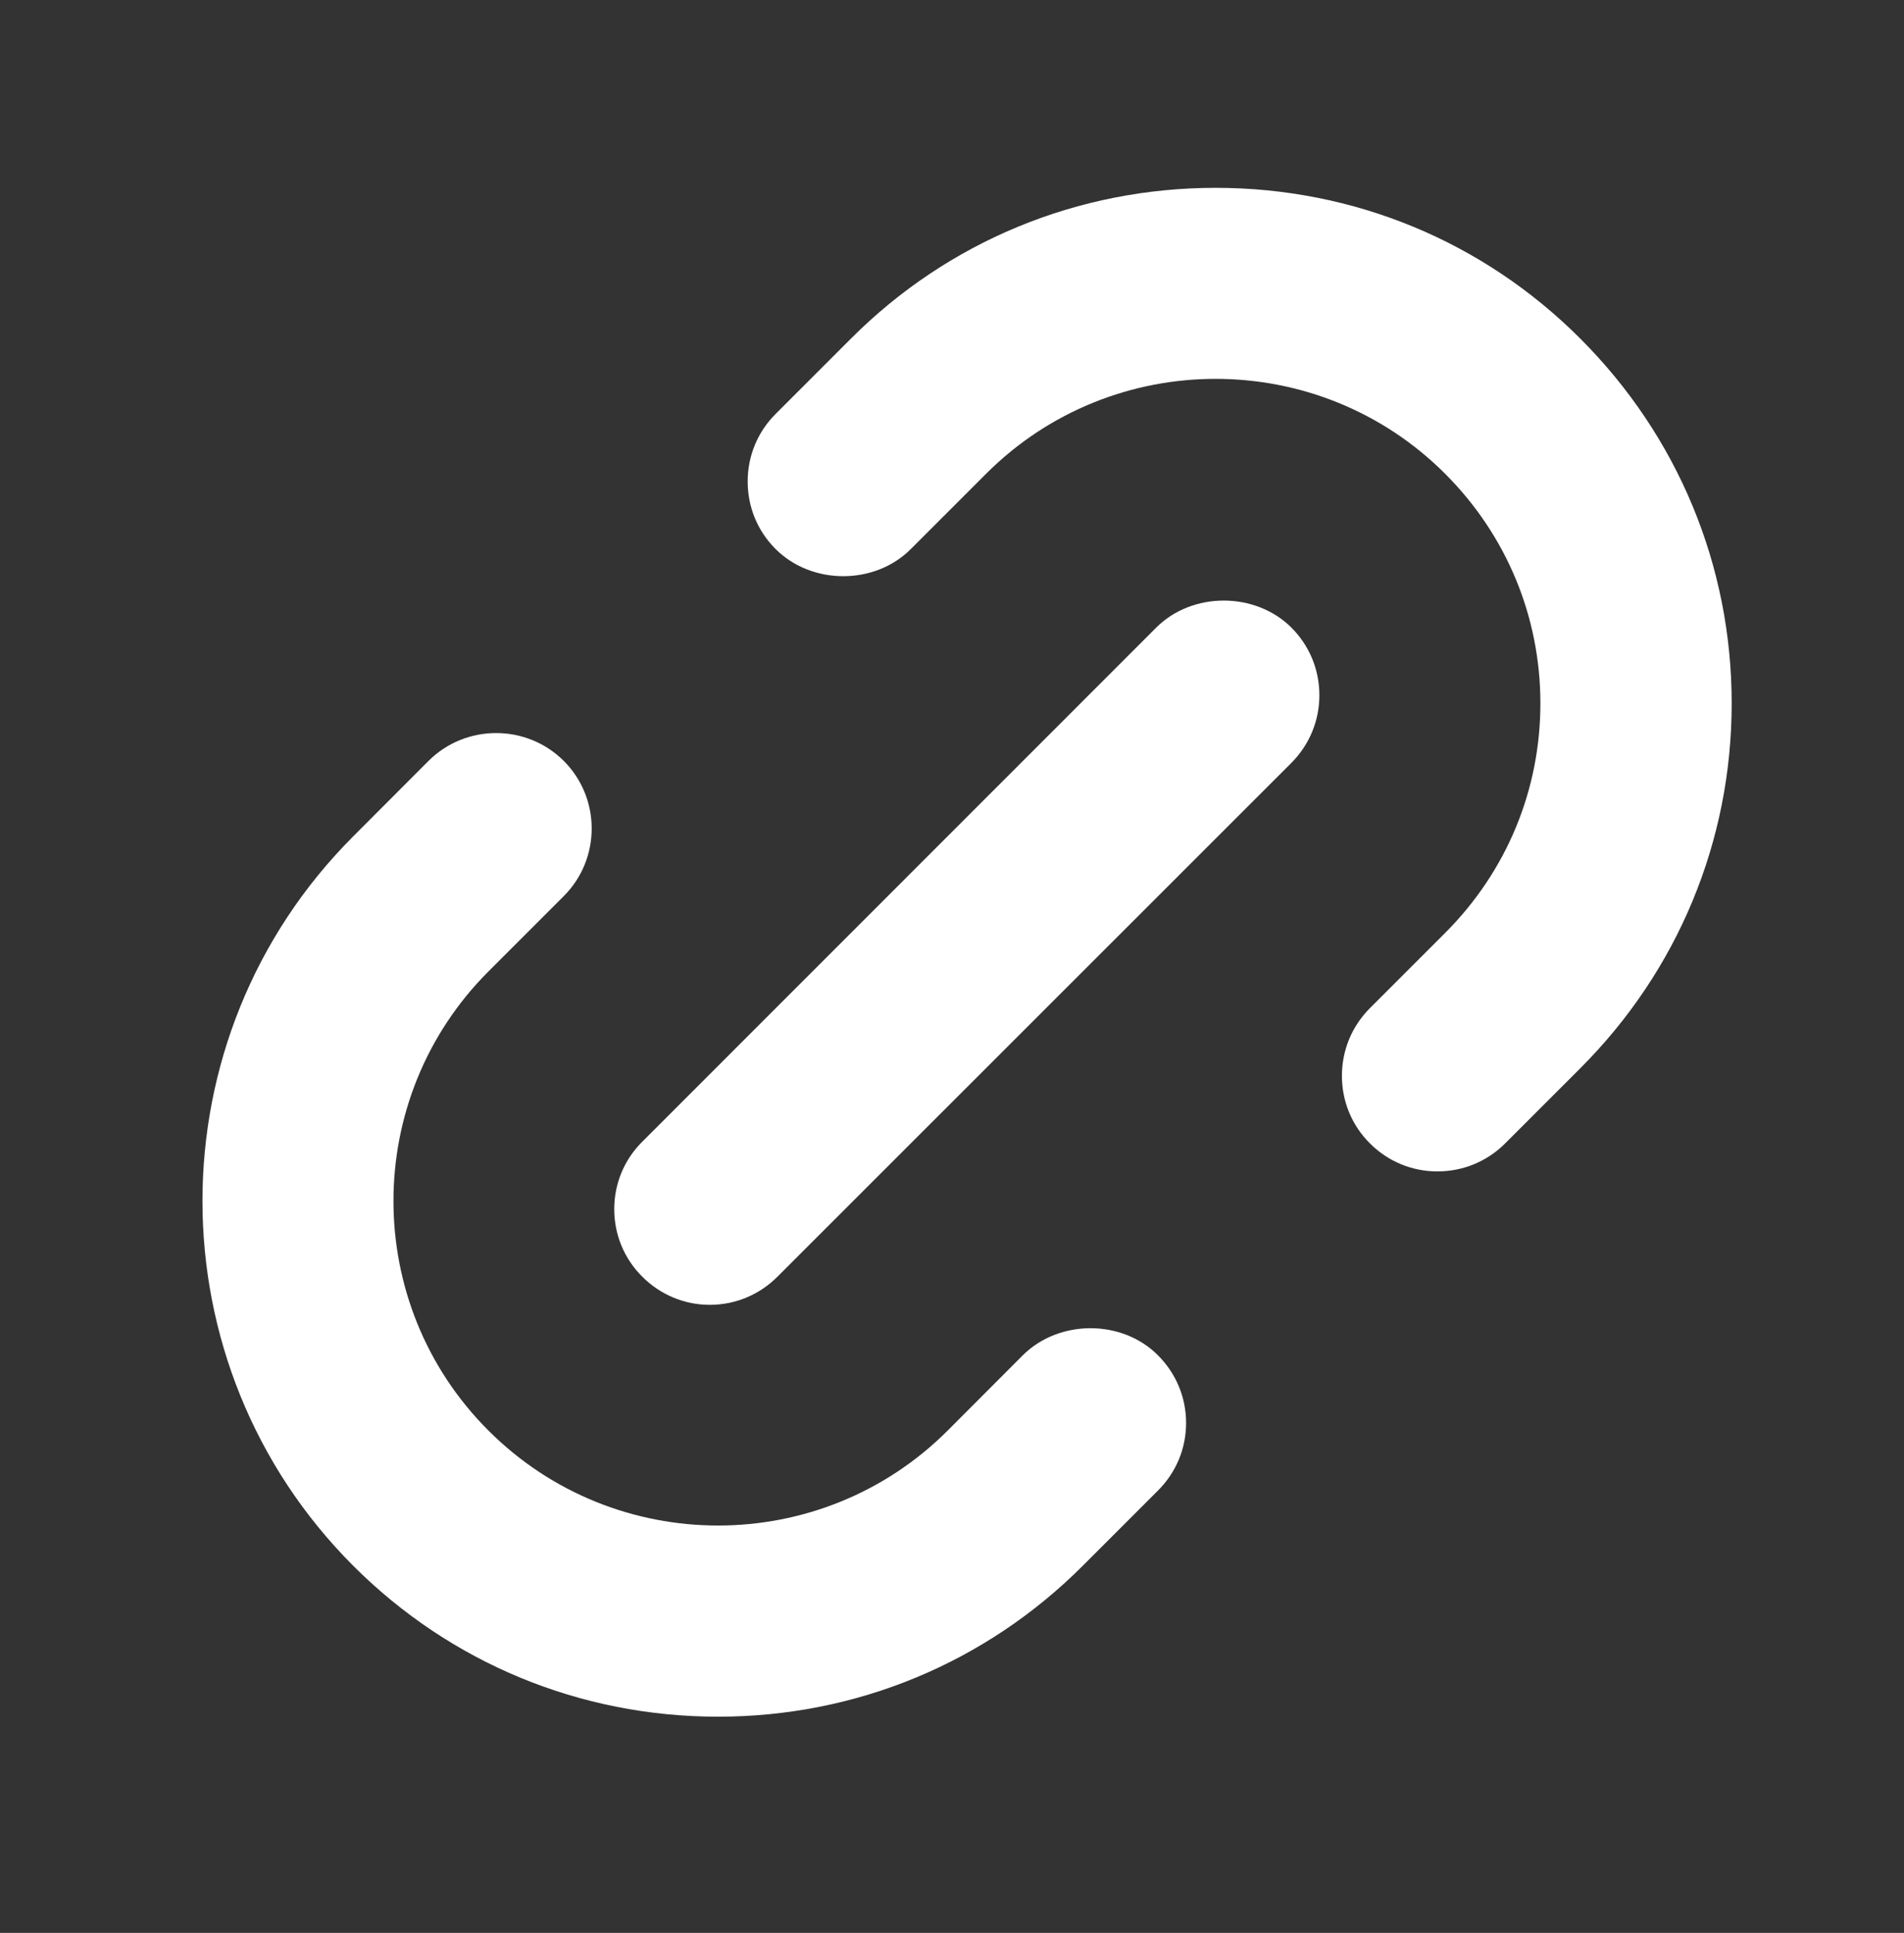
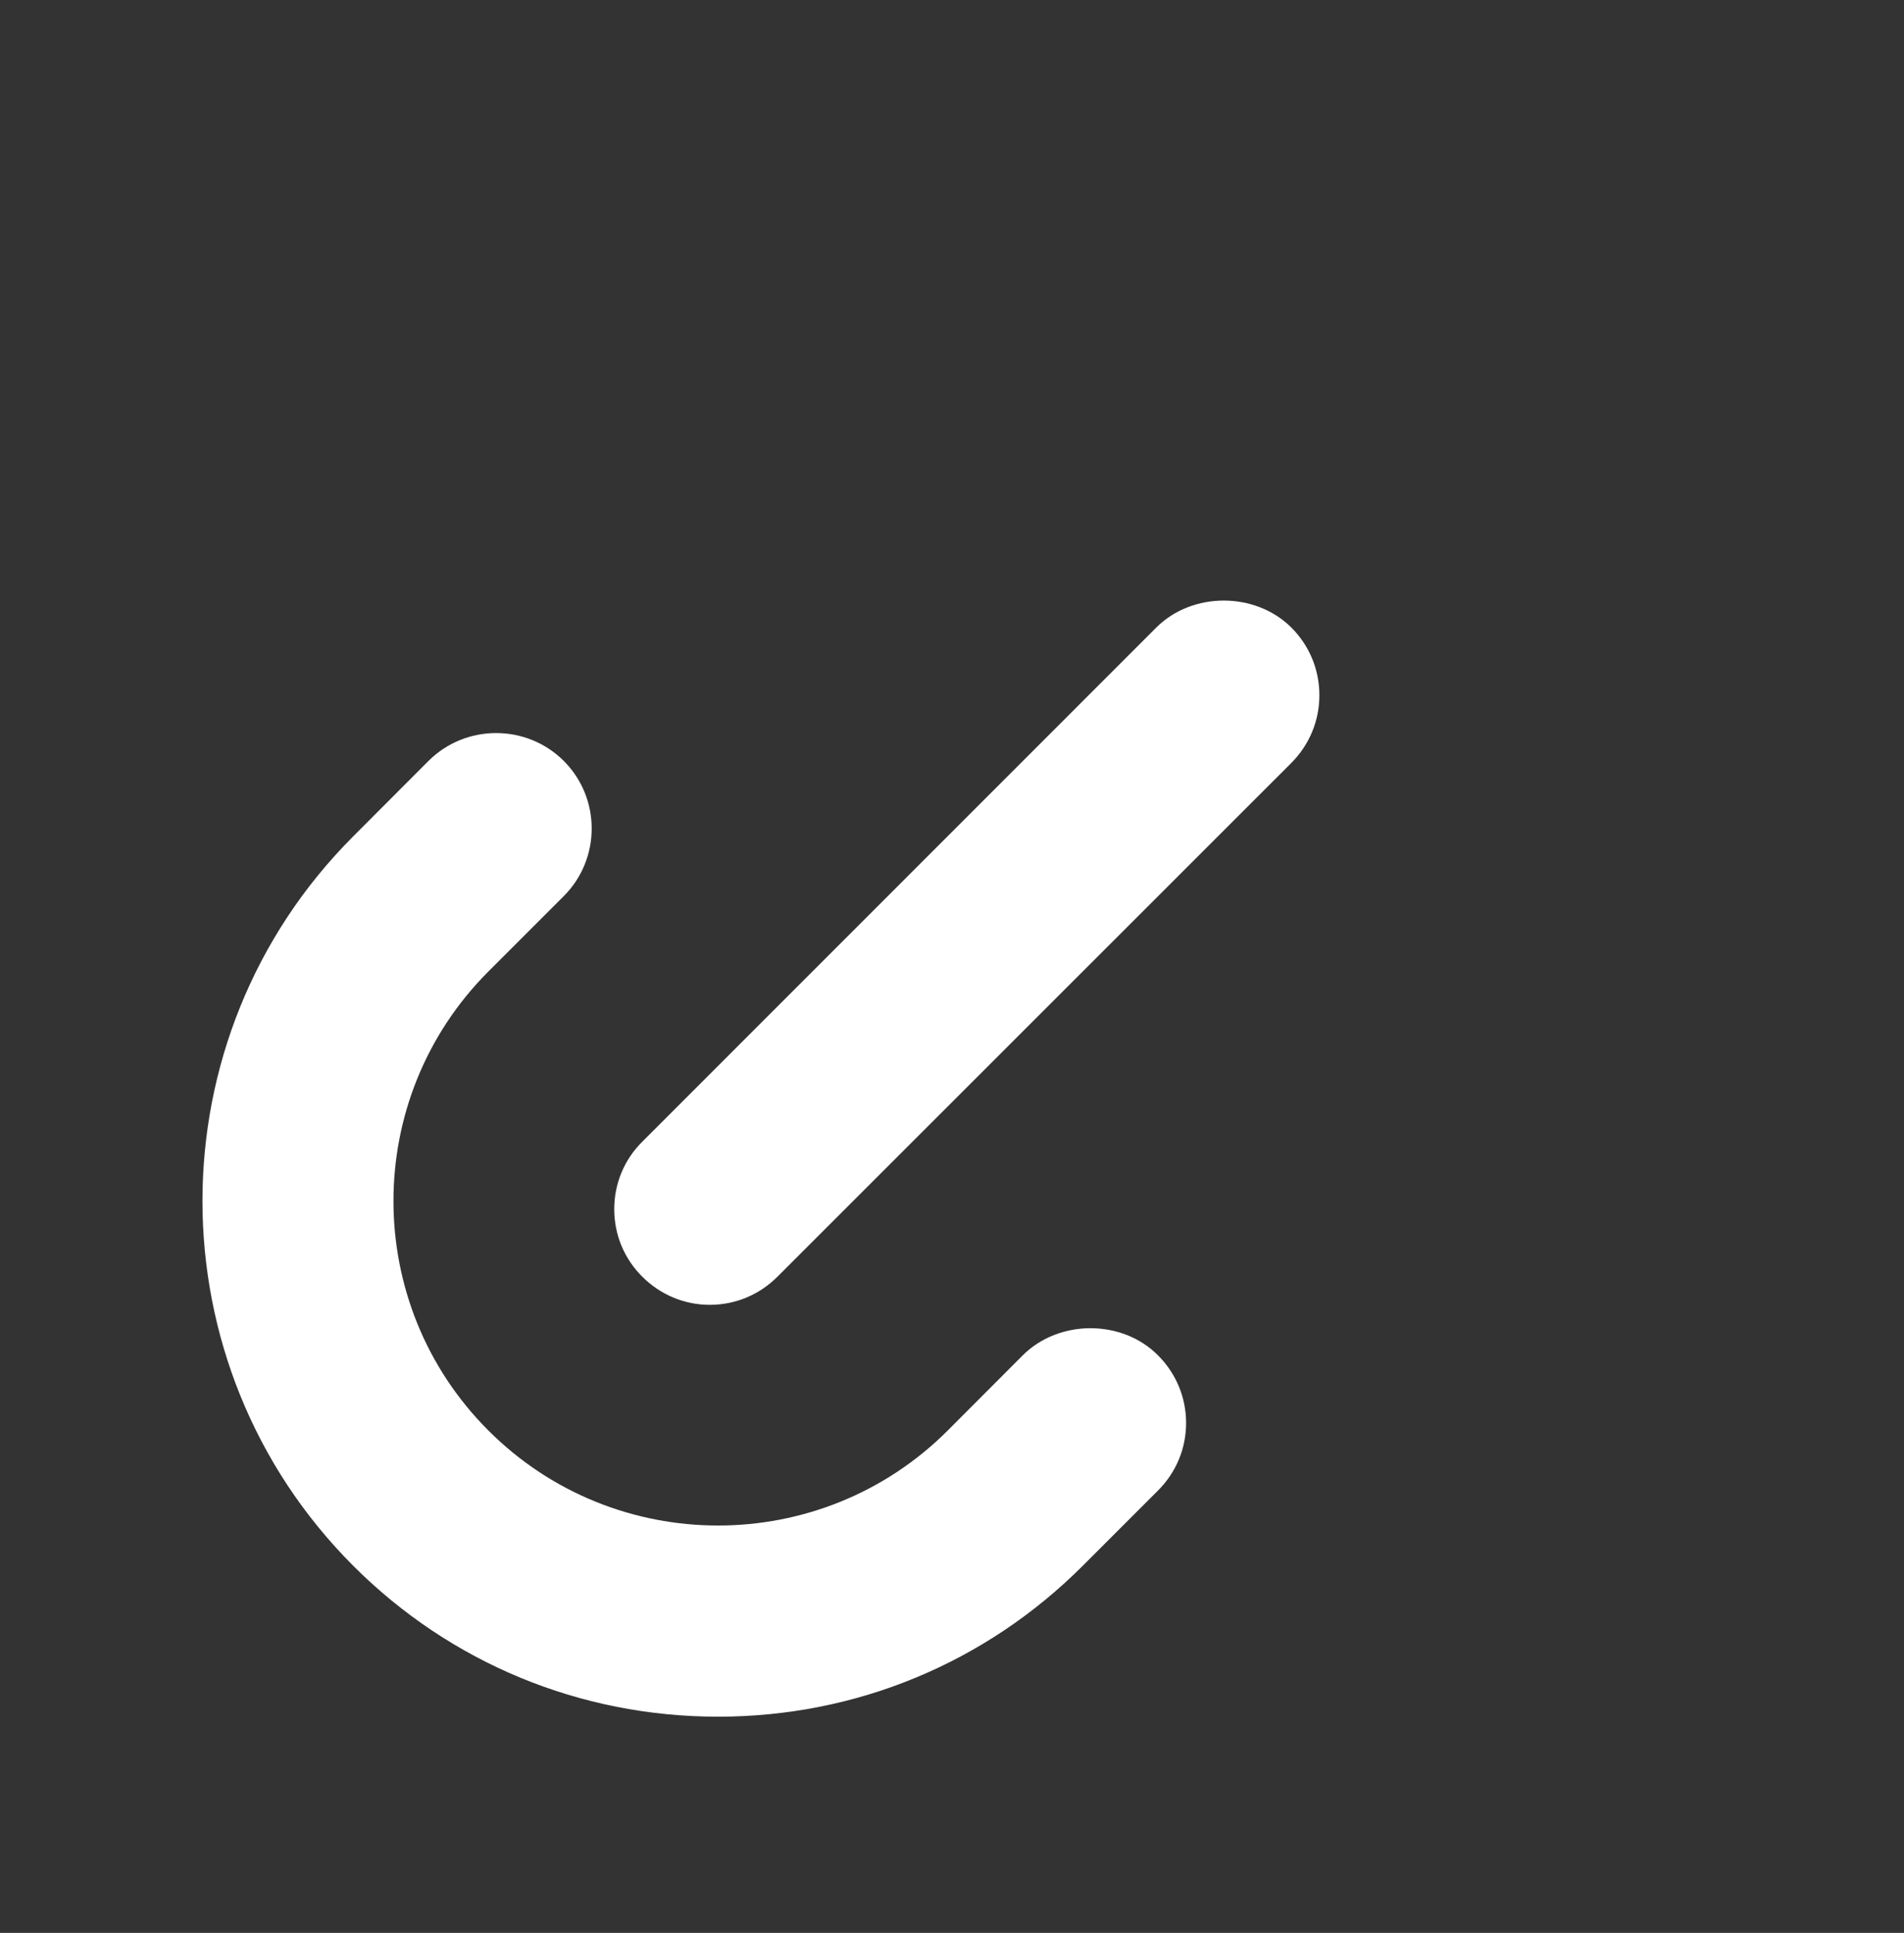
<svg xmlns="http://www.w3.org/2000/svg" width="66" zoomAndPan="magnify" viewBox="0 0 49.5 50.25" height="67" preserveAspectRatio="xMidYMid meet" version="1.0">
  <rect x="0" y="0" width="49.5" height="50.25" fill="#333333" stroke="none" />
  <defs>
    <clipPath id="ce9fd81ae1">
-       <path d="M 19 4.879 L 45.336 4.879 L 45.336 31 L 19 31 Z M 19 4.879 " clip-rule="nonzero" />
-     </clipPath>
+       </clipPath>
    <clipPath id="e07280e796">
      <path d="M 5 19 L 31 19 L 31 44.781 L 5 44.781 Z M 5 19 " clip-rule="nonzero" />
    </clipPath>
  </defs>
  <g clip-path="url(#ce9fd81ae1)">
    <path fill="#ffffff" d="M 31.605 4.883 C 28.02 4.883 24.648 6.273 22.121 8.805 L 20.164 10.762 C 19.695 11.23 19.438 11.855 19.438 12.516 C 19.438 13.184 19.695 13.805 20.164 14.273 C 21.105 15.215 22.742 15.215 23.68 14.273 L 25.637 12.316 C 28.926 9.027 34.281 9.027 37.57 12.316 C 39.168 13.914 40.047 16.035 40.047 18.285 C 40.047 20.539 39.168 22.656 37.57 24.254 L 35.613 26.211 C 35.145 26.68 34.887 27.305 34.887 27.969 C 34.887 28.633 35.145 29.258 35.617 29.727 C 36.086 30.195 36.707 30.453 37.371 30.453 C 38.035 30.453 38.66 30.195 39.129 29.727 L 41.086 27.77 C 43.621 25.234 45.02 21.867 45.02 18.285 C 45.02 14.707 43.621 11.34 41.086 8.805 C 38.559 6.273 35.191 4.883 31.605 4.883 Z M 31.605 4.883 " fill-opacity="1" fill-rule="nonzero" />
  </g>
  <g clip-path="url(#e07280e796)">
    <path fill="#ffffff" d="M 18.668 44.629 C 22.254 44.629 25.621 43.234 28.148 40.707 L 30.105 38.75 C 30.578 38.277 30.836 37.656 30.836 36.992 C 30.836 36.328 30.574 35.703 30.105 35.234 C 29.168 34.293 27.531 34.297 26.59 35.234 L 24.637 37.191 C 21.348 40.48 15.992 40.484 12.699 37.191 C 9.406 33.902 9.406 28.547 12.699 25.254 L 14.656 23.297 C 15.625 22.328 15.625 20.75 14.656 19.781 C 13.688 18.816 12.109 18.816 11.141 19.781 L 9.184 21.742 C 3.957 26.969 3.957 35.477 9.184 40.707 C 11.711 43.234 15.082 44.629 18.668 44.629 Z M 18.668 44.629 " fill-opacity="1" fill-rule="nonzero" />
  </g>
  <path fill="#ffffff" d="M 16.699 33.191 C 17.168 33.66 17.793 33.922 18.453 33.922 C 19.121 33.922 19.742 33.66 20.211 33.191 L 33.574 19.832 C 34.043 19.359 34.301 18.738 34.301 18.074 C 34.301 17.41 34.043 16.785 33.574 16.316 C 32.633 15.379 30.996 15.379 30.059 16.316 L 16.699 29.68 C 16.227 30.148 15.969 30.773 15.969 31.434 C 15.969 32.098 16.227 32.723 16.699 33.191 Z M 16.699 33.191 " fill-opacity="1" fill-rule="nonzero" />
</svg>